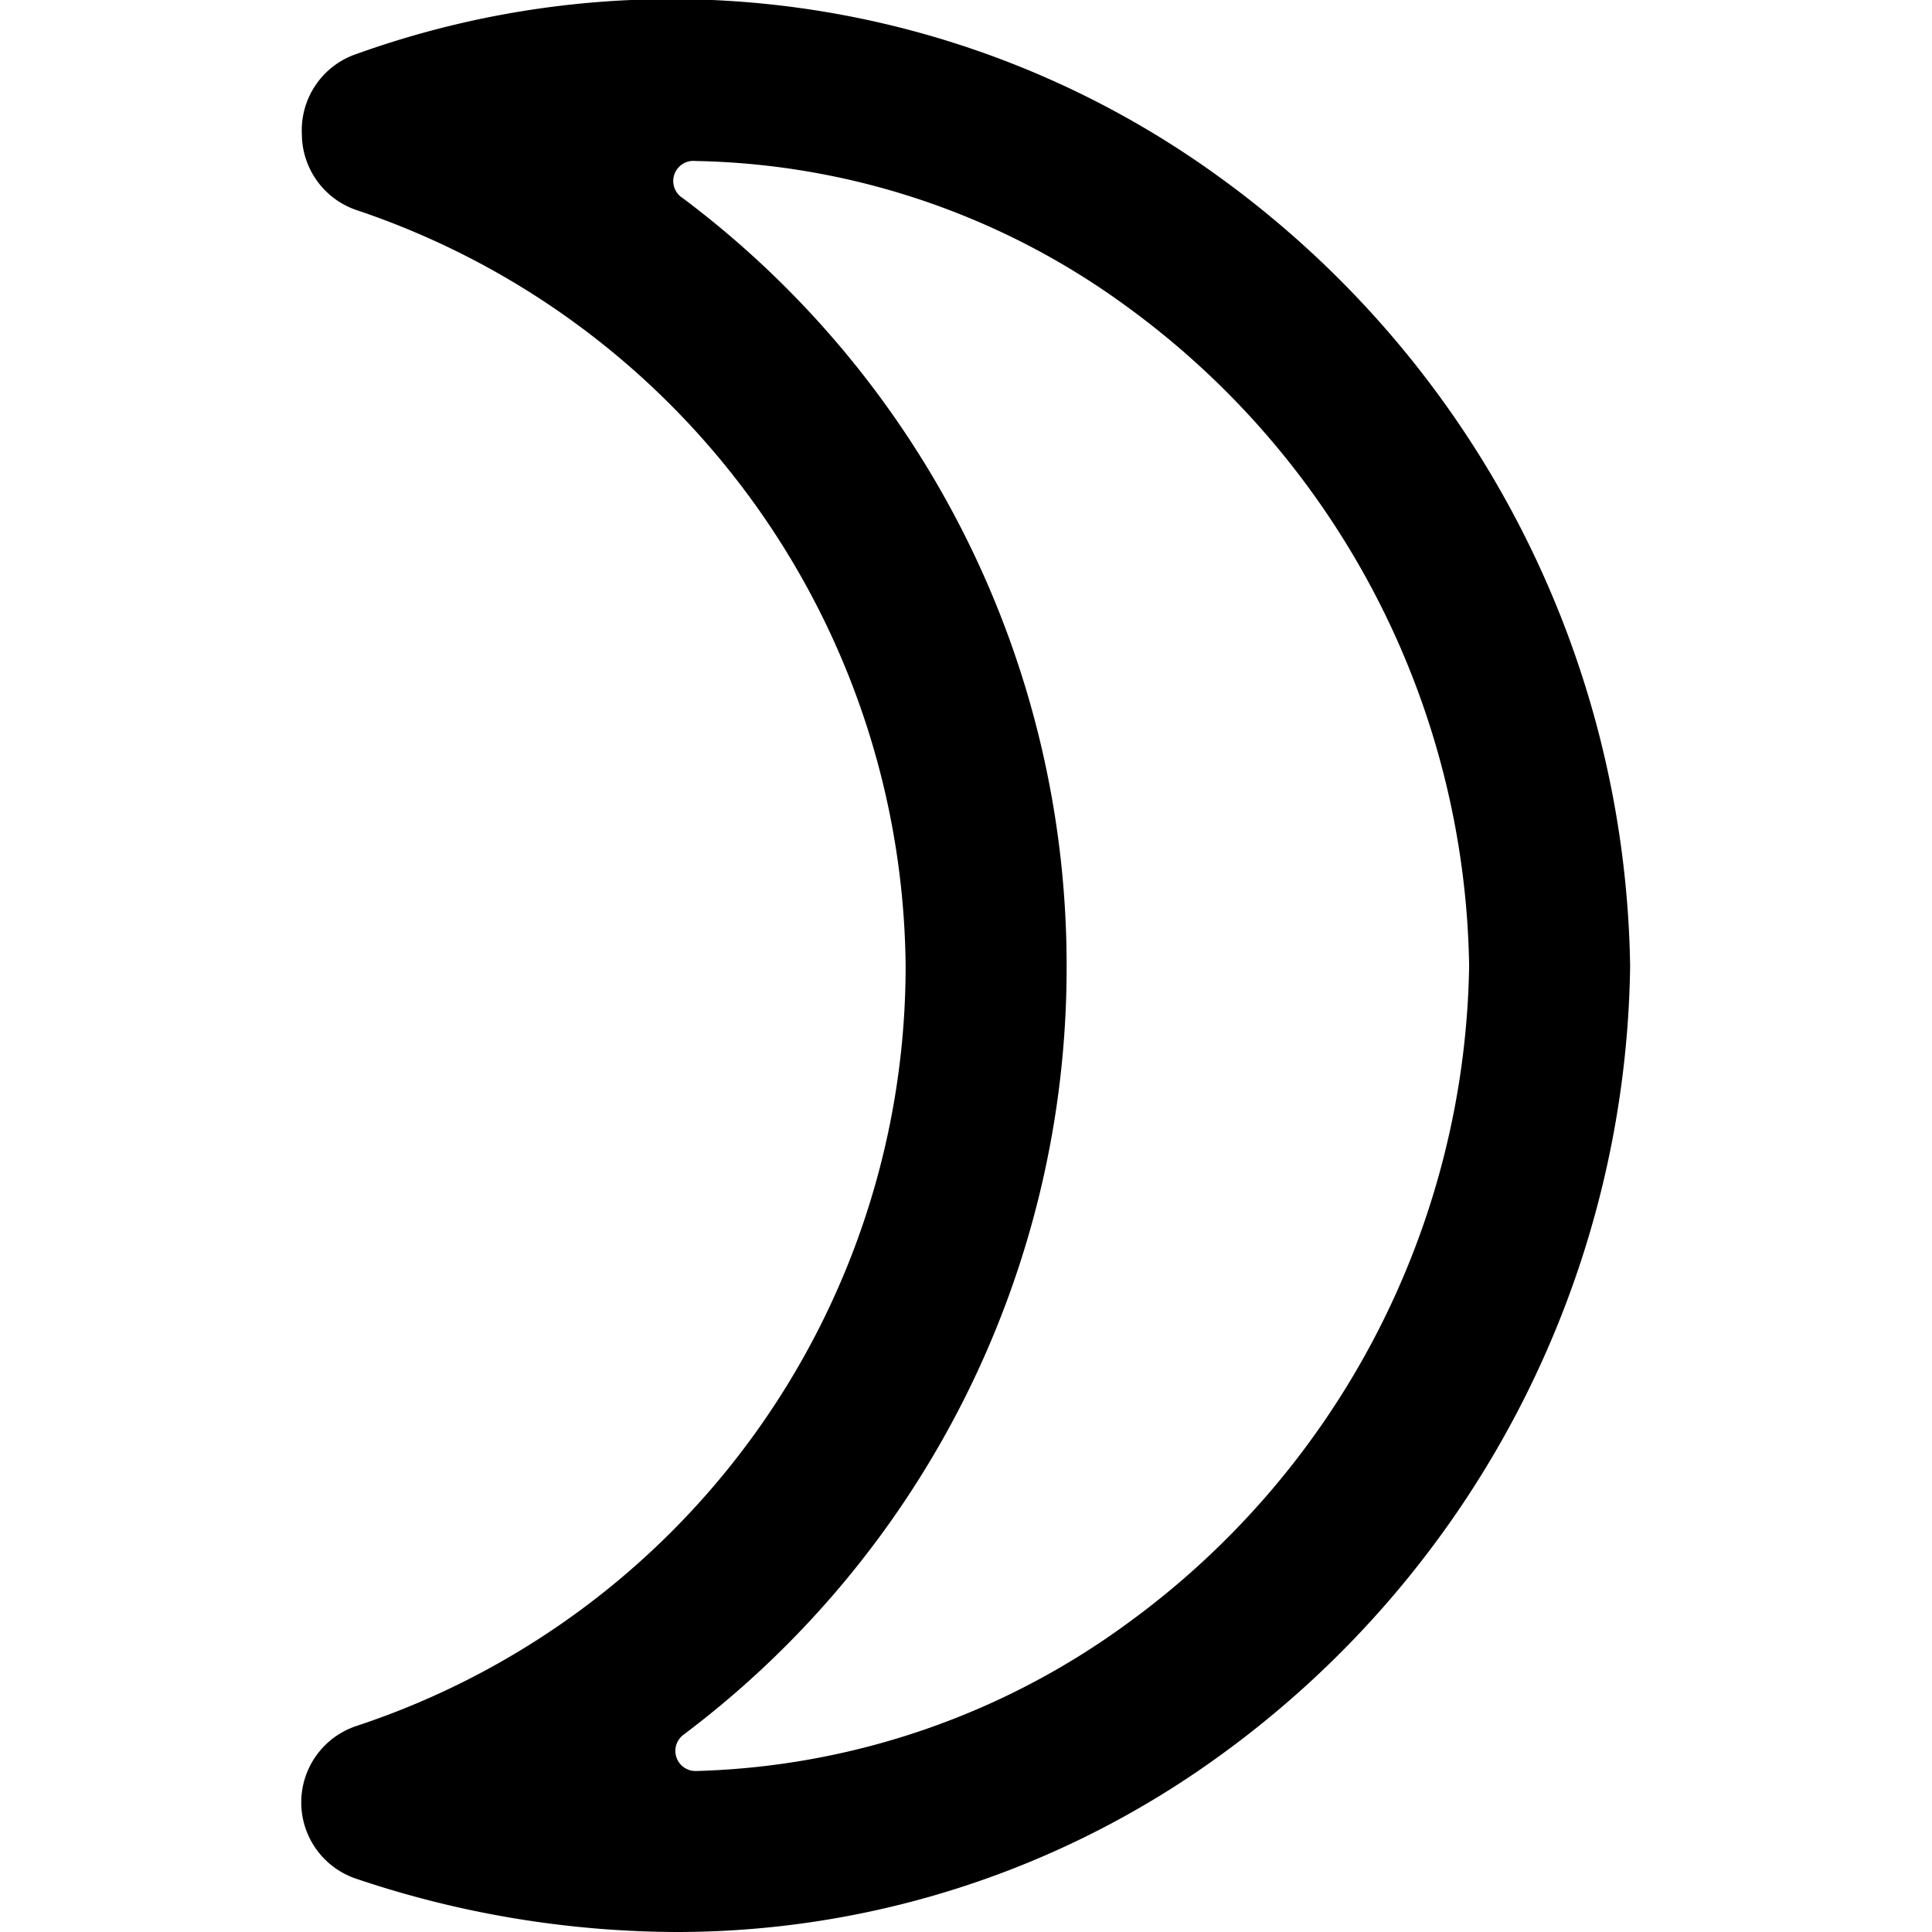
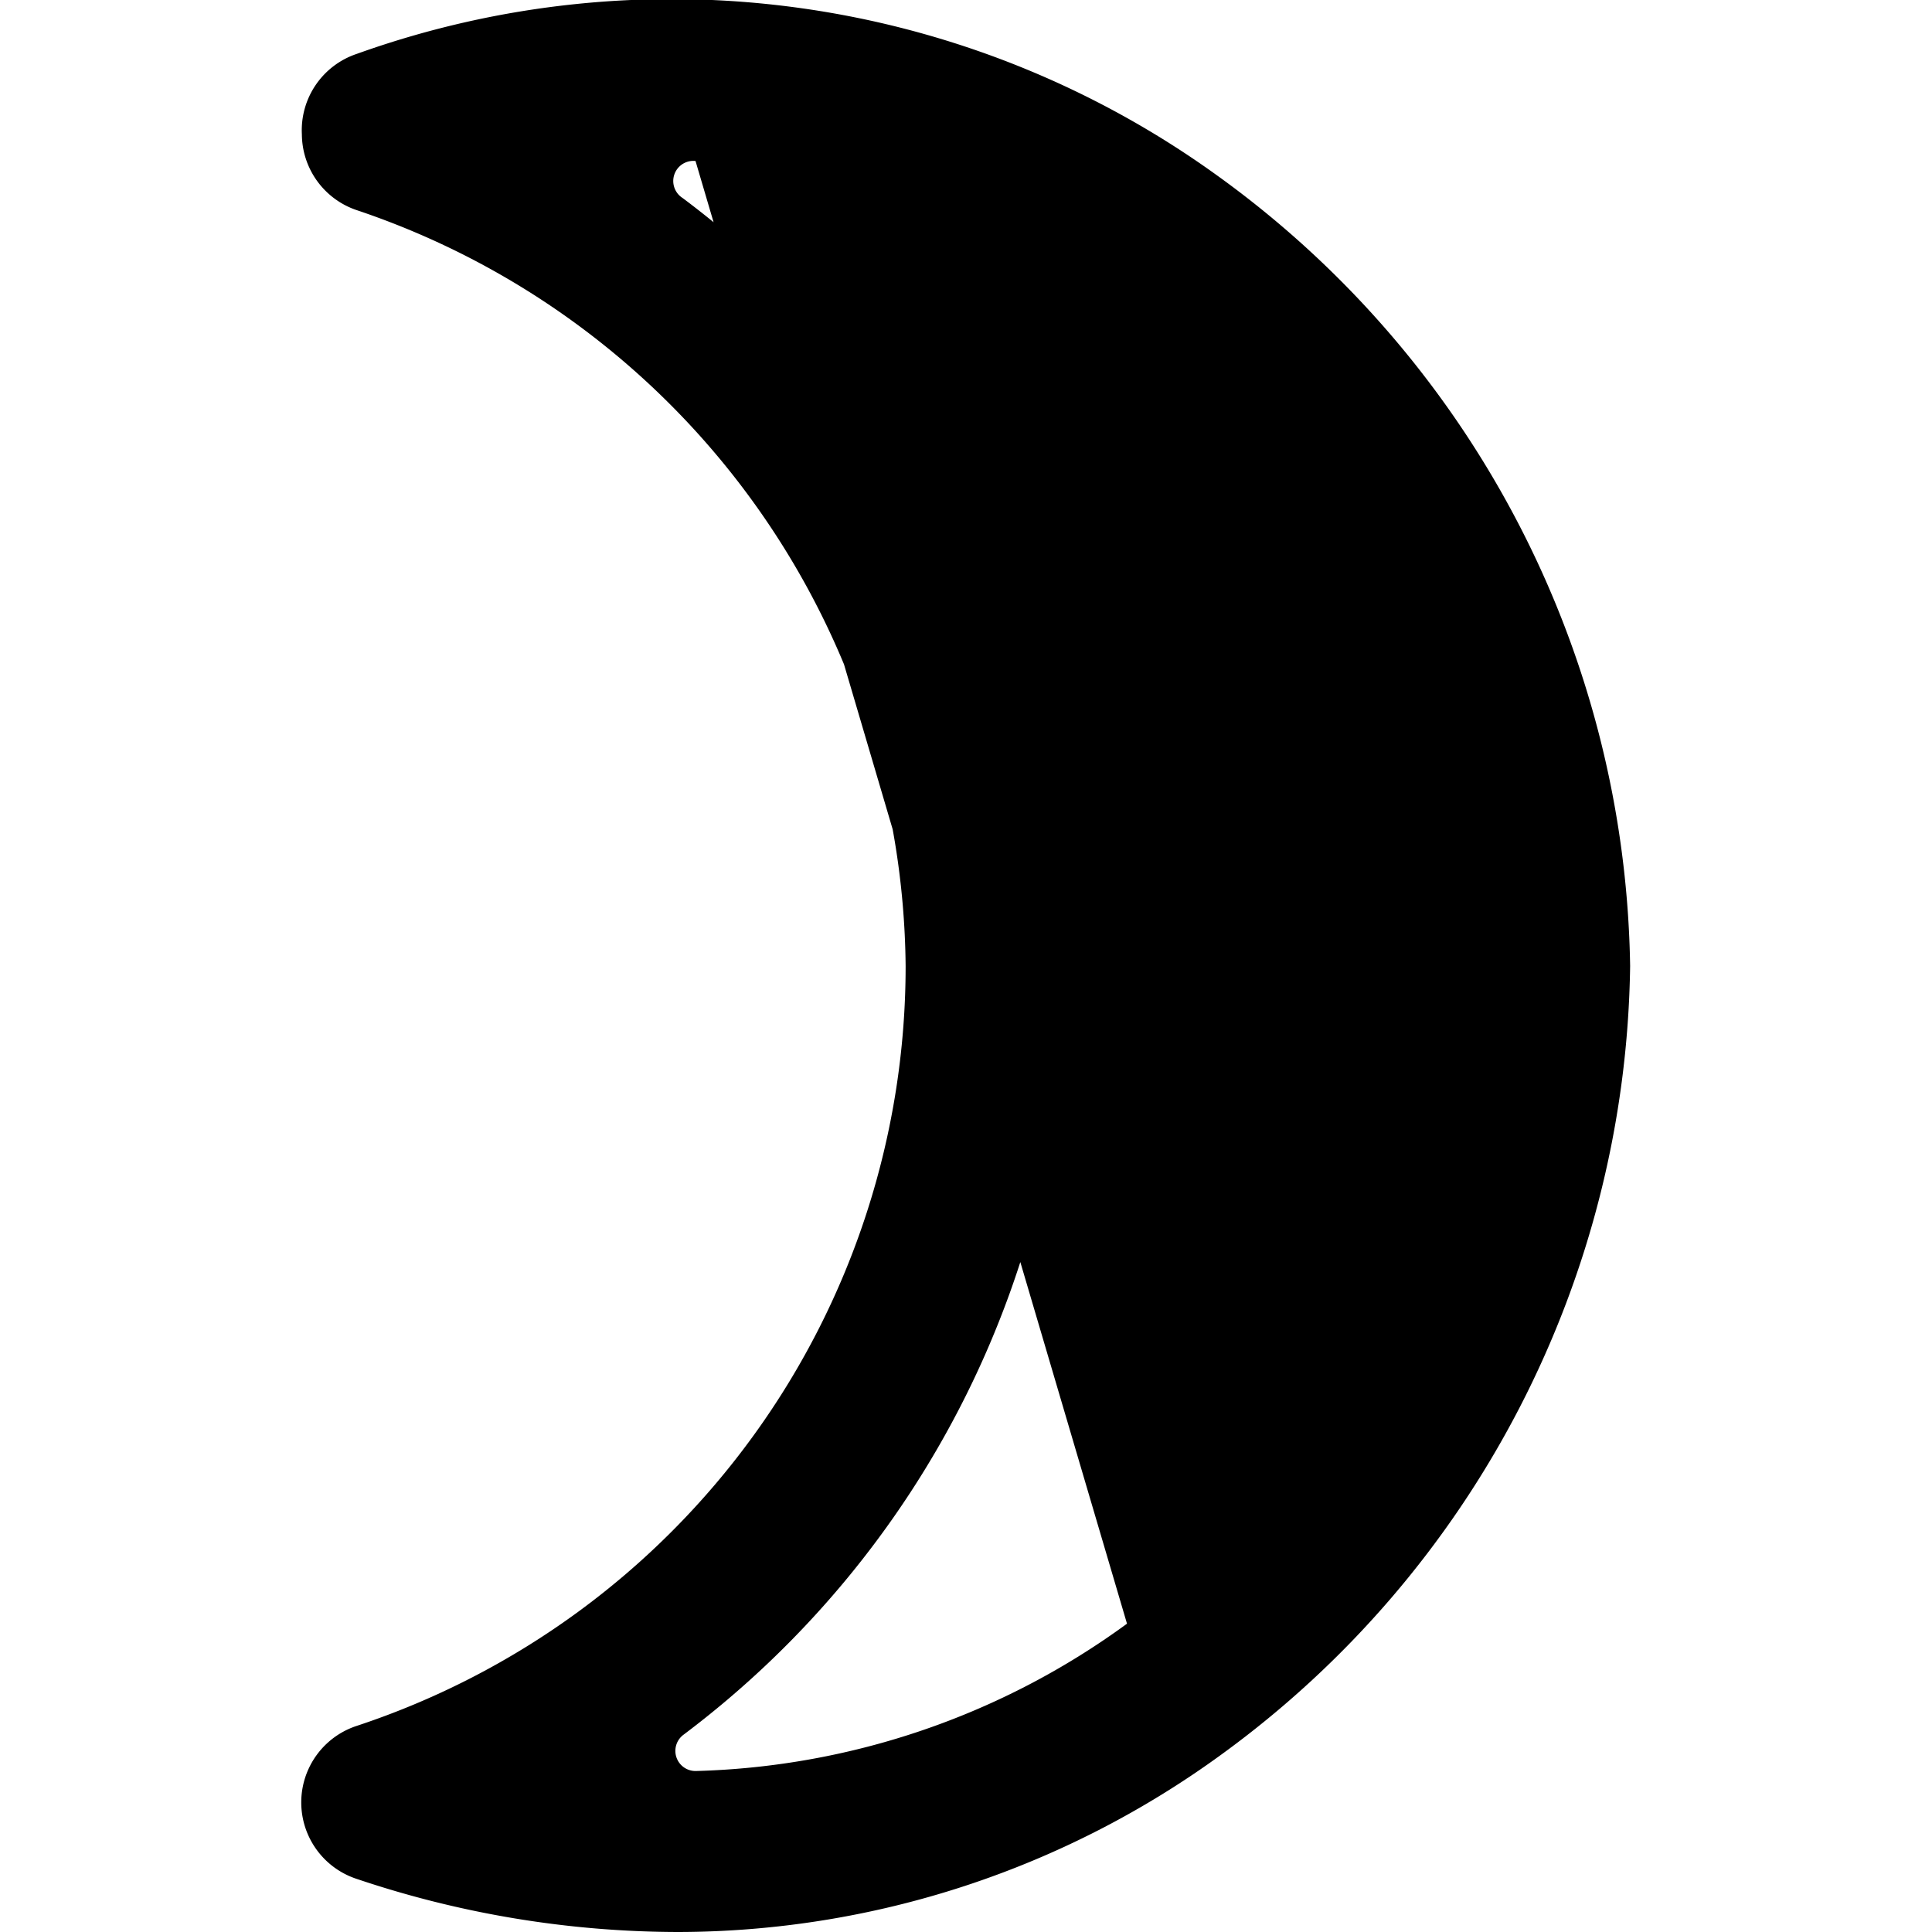
<svg xmlns="http://www.w3.org/2000/svg" viewBox="0 0 24 24">
-   <path d="M15.12 2.18A11.58 11.58 0 0 0 4.43 0.67a1 1 0 0 0 -0.68 1 1 1 0 0 0 0.68 0.94A10 10 0 0 1 11.25 12a9.94 9.94 0 0 1 -6.82 9.44 1 1 0 0 0 0 1.9 12.55 12.55 0 0 0 4 0.66 11.49 11.49 0 0 0 6.75 -2.21A12.31 12.31 0 0 0 20.25 12a12.33 12.33 0 0 0 -5.13 -9.82ZM14 20.17A9.5 9.5 0 0 1 8.65 22a0.25 0.25 0 0 1 -0.16 -0.45A11.92 11.92 0 0 0 13.25 12a11.91 11.91 0 0 0 -4.77 -9.54 0.25 0.25 0 0 1 0.16 -0.46A9.35 9.35 0 0 1 14 3.81 10.32 10.32 0 0 1 18.25 12 10.29 10.29 0 0 1 14 20.17Z" fill="#000000" stroke-width="1" />
+   <path d="M15.12 2.18A11.58 11.58 0 0 0 4.43 0.67a1 1 0 0 0 -0.68 1 1 1 0 0 0 0.68 0.94A10 10 0 0 1 11.25 12a9.94 9.94 0 0 1 -6.82 9.44 1 1 0 0 0 0 1.9 12.55 12.55 0 0 0 4 0.66 11.49 11.49 0 0 0 6.75 -2.21A12.31 12.31 0 0 0 20.25 12a12.33 12.33 0 0 0 -5.13 -9.82ZM14 20.17A9.5 9.5 0 0 1 8.65 22a0.25 0.25 0 0 1 -0.16 -0.45A11.92 11.92 0 0 0 13.25 12a11.91 11.91 0 0 0 -4.77 -9.54 0.25 0.25 0 0 1 0.16 -0.46Z" fill="#000000" stroke-width="1" />
</svg>